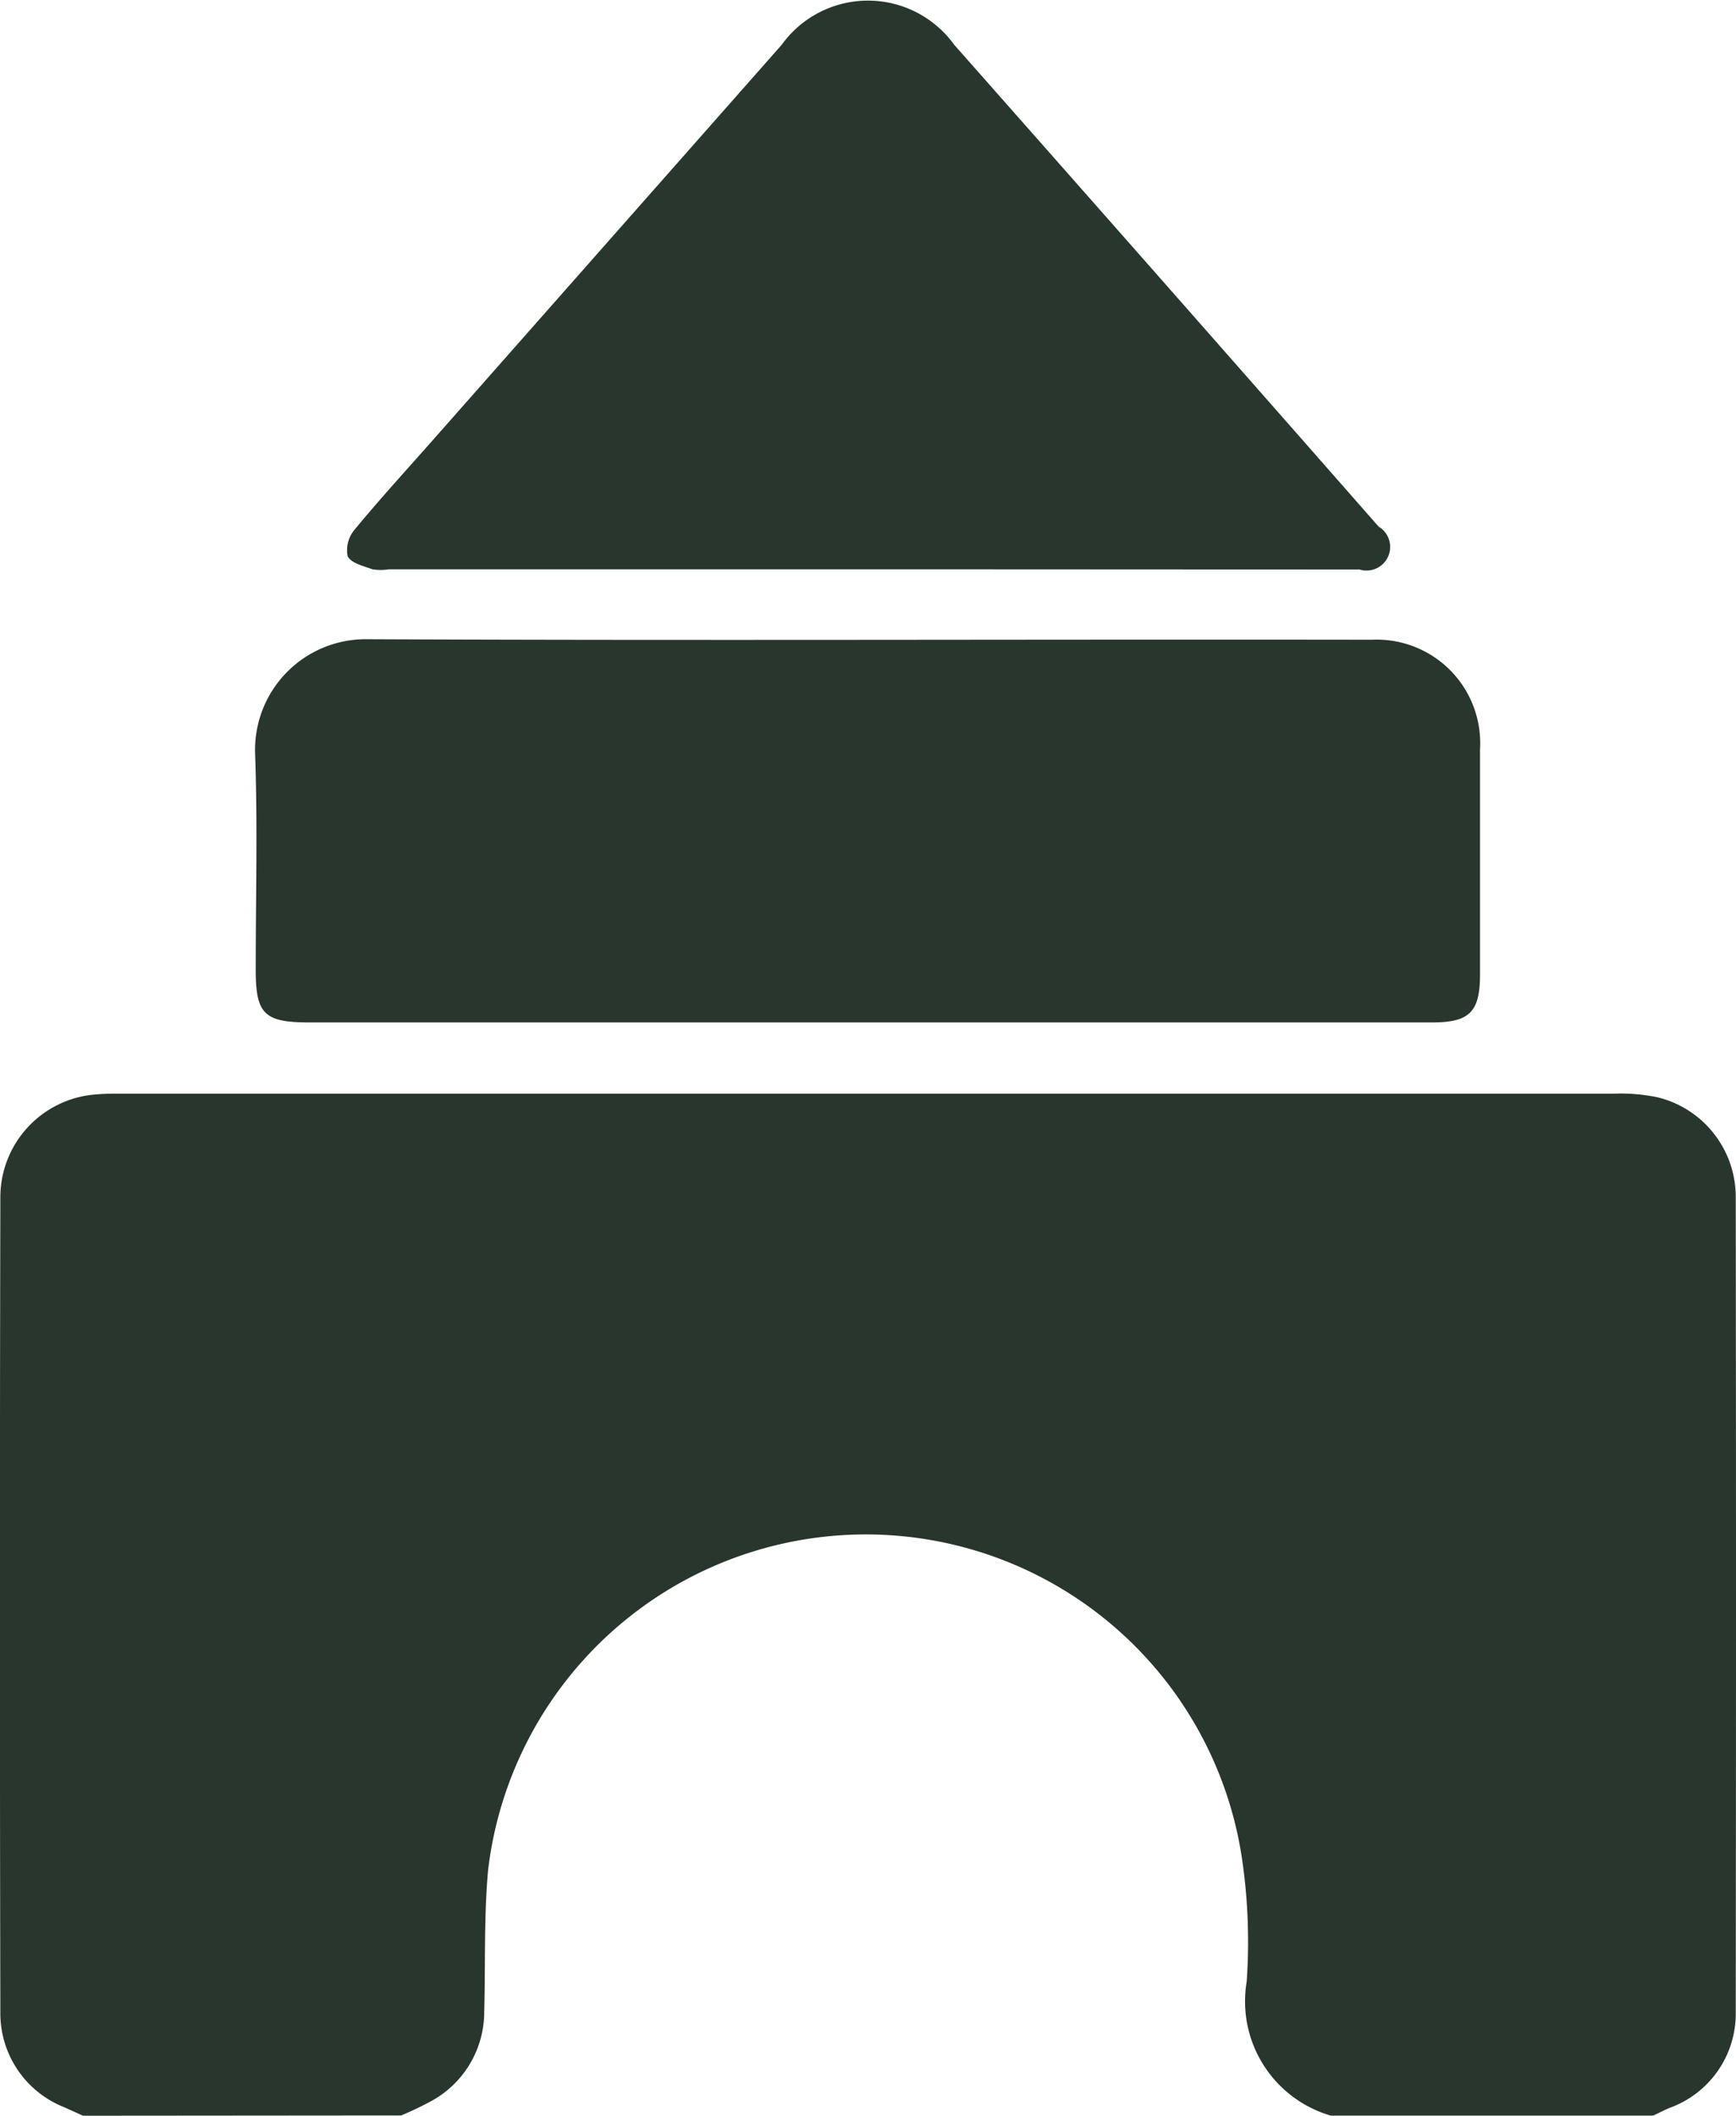
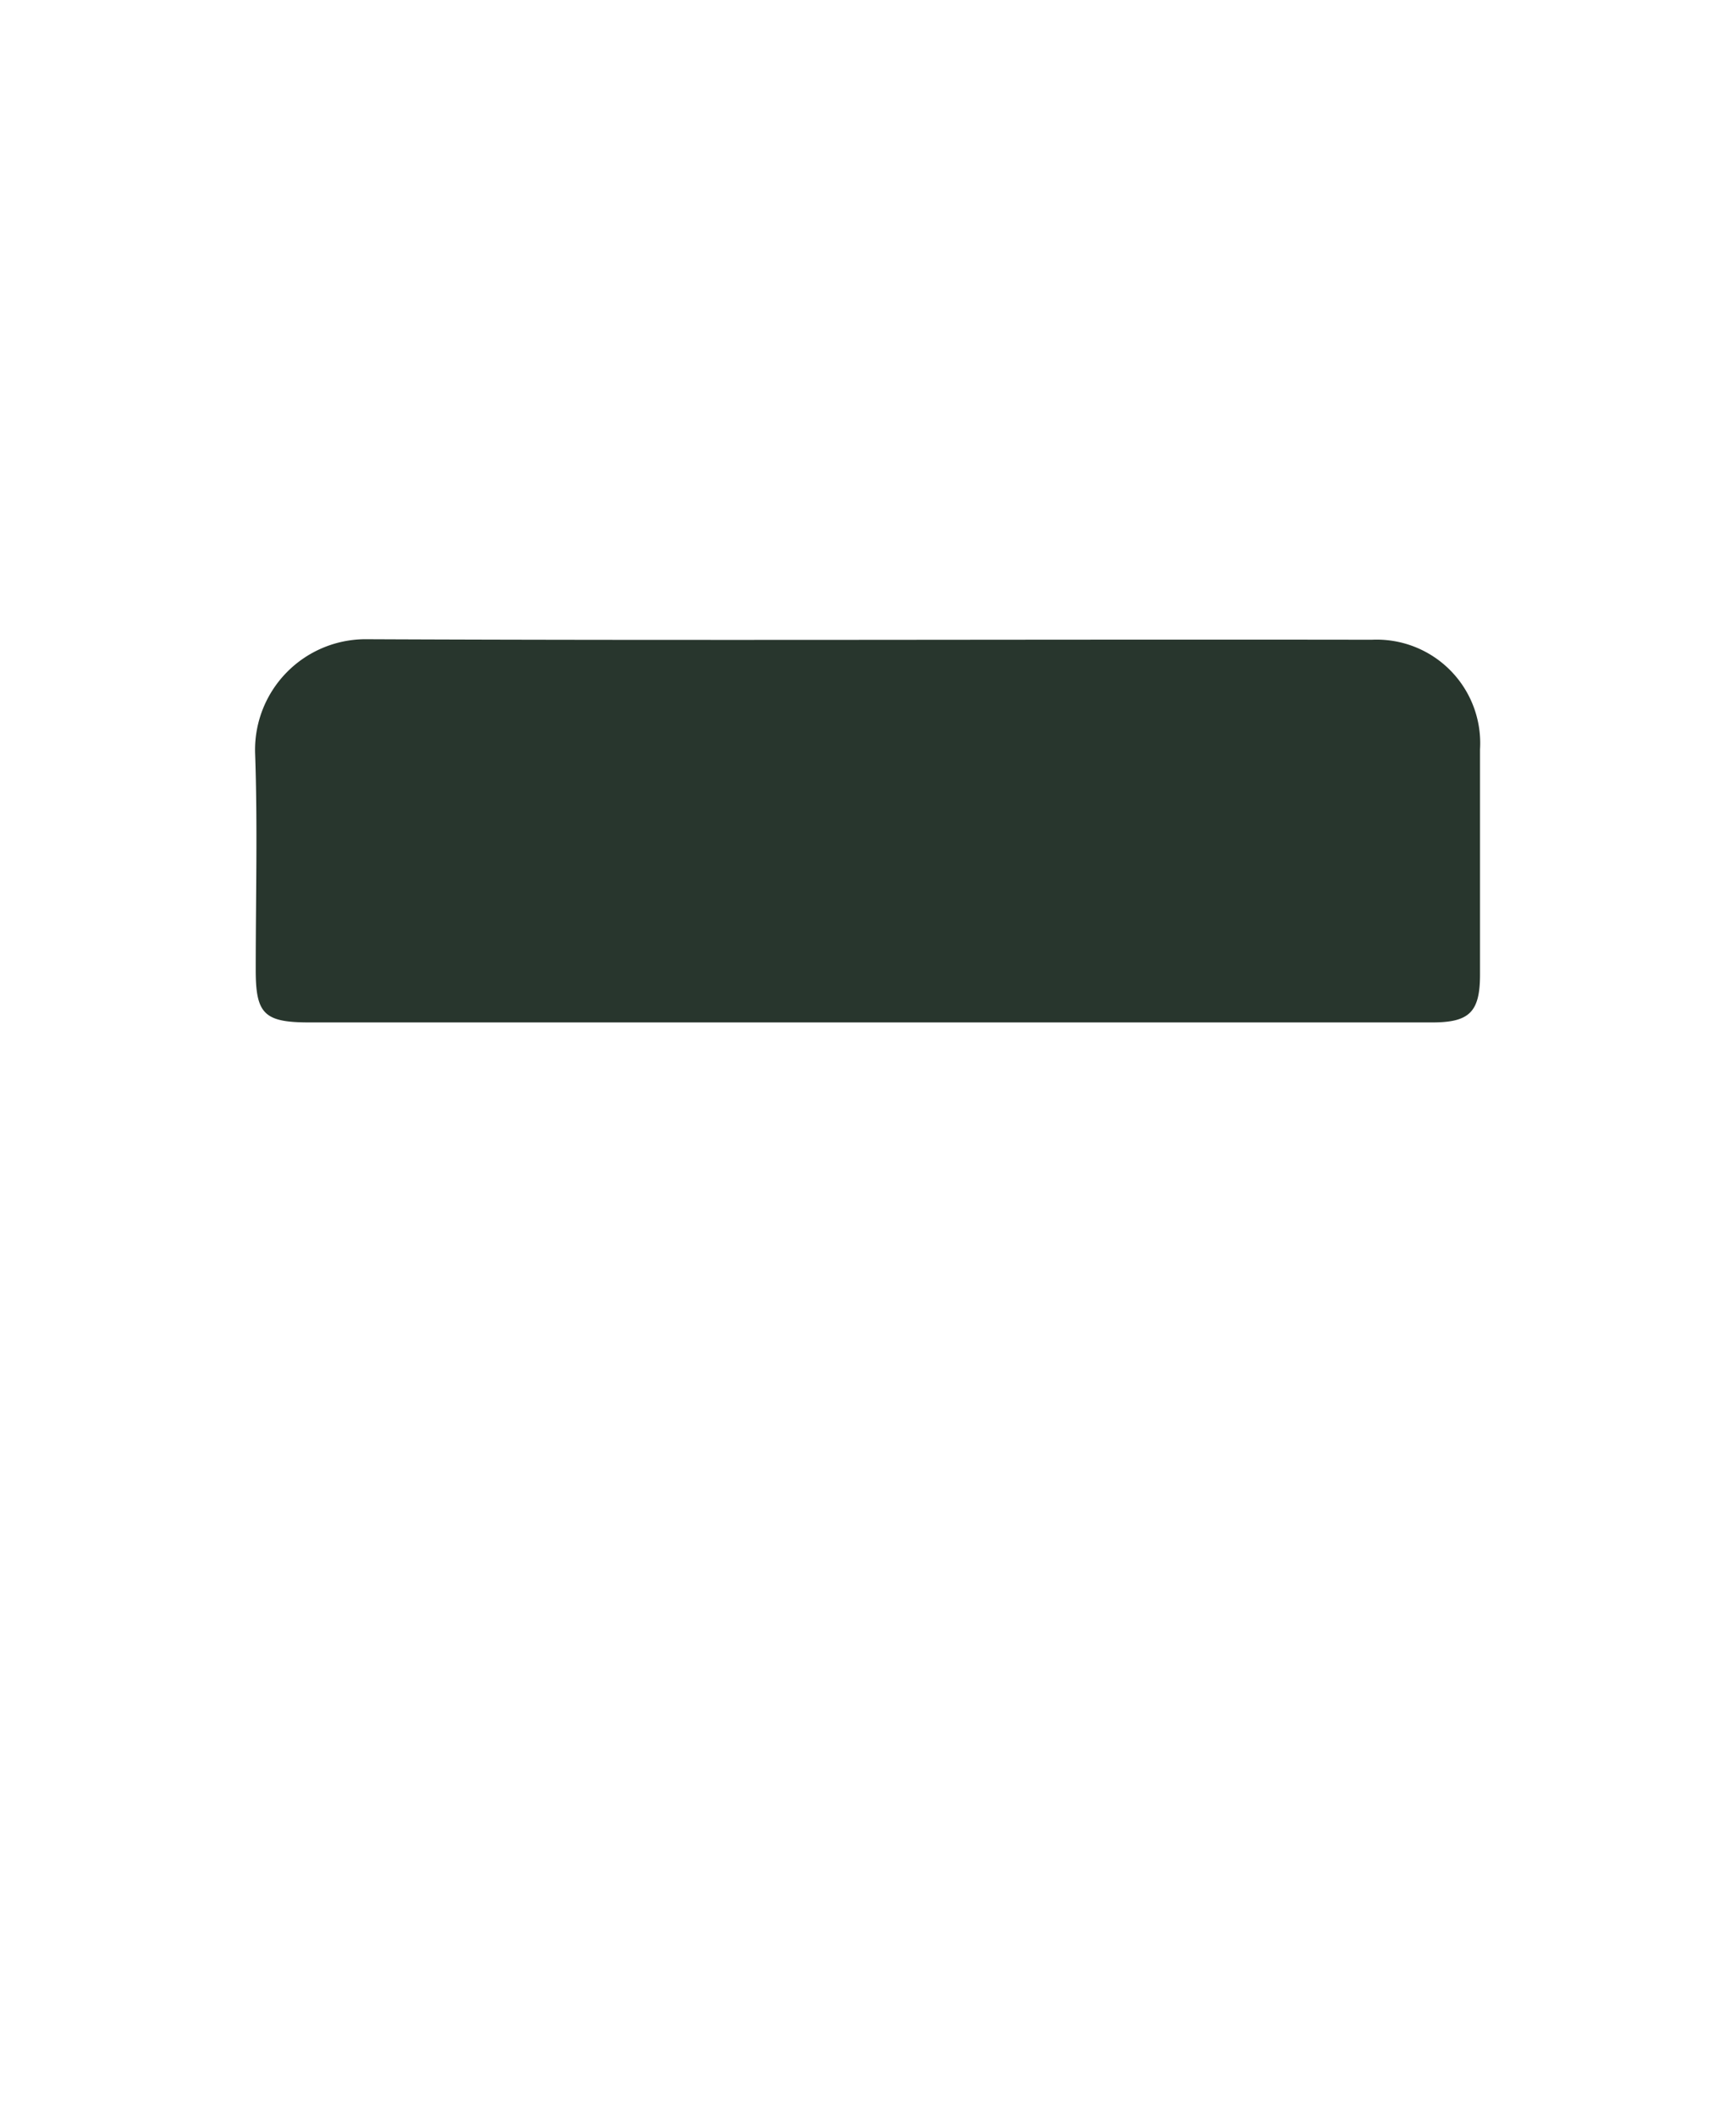
<svg xmlns="http://www.w3.org/2000/svg" width="19.694" height="24" viewBox="0 0 19.694 24">
  <g id="Group_463" data-name="Group 463" transform="translate(-263.37 -105.86)">
-     <path id="Path_800" data-name="Path 800" d="M264.311,315.626l-.206-.094a1.144,1.144,0,0,1-.731-1.078q-.01-4.626,0-9.251a1.17,1.17,0,0,1,1.094-1.163c.093-.008.187-.008.281-.008q8.468,0,16.936,0a2.068,2.068,0,0,1,.488.041,1.163,1.163,0,0,1,.888,1.128q.006,4.626,0,9.251a1.136,1.136,0,0,1-.753,1.086c-.062.027-.122.058-.184.087h-3.656a1.35,1.35,0,0,1-.955-1.52,6.441,6.441,0,0,0-.061-1.446,4.315,4.315,0,0,0-8.545.182c-.048.535-.029,1.075-.044,1.613a1.152,1.152,0,0,1-.59,1,3.774,3.774,0,0,1-.352.169Z" transform="translate(0 -185.766)" fill="#28362d" />
    <path id="Path_801" data-name="Path 801" d="M316.546,226.1h-6.324c-.511,0-.608-.095-.608-.595,0-.82.022-1.64-.007-2.459a1.255,1.255,0,0,1,1.261-1.293c3.8.017,7.6,0,11.407.006a1.174,1.174,0,0,1,1.228,1.244c0,.851,0,1.7,0,2.553,0,.424-.118.544-.541.544Z" transform="translate(-43.343 -108.642)" fill="#28362d" />
-     <path id="Path_802" data-name="Path 802" d="M332.112,112.318h-5.435a.583.583,0,0,1-.186,0c-.1-.036-.246-.071-.282-.149a.361.361,0,0,1,.078-.3c.288-.349.594-.683.894-1.023q1.976-2.239,3.952-4.478a1.206,1.206,0,0,1,1.957,0q2.412,2.729,4.815,5.466a.268.268,0,0,1-.217.486C335.829,112.32,333.971,112.318,332.112,112.318Z" transform="translate(-58.895 0)" fill="#28362d" />
  </g>
</svg>